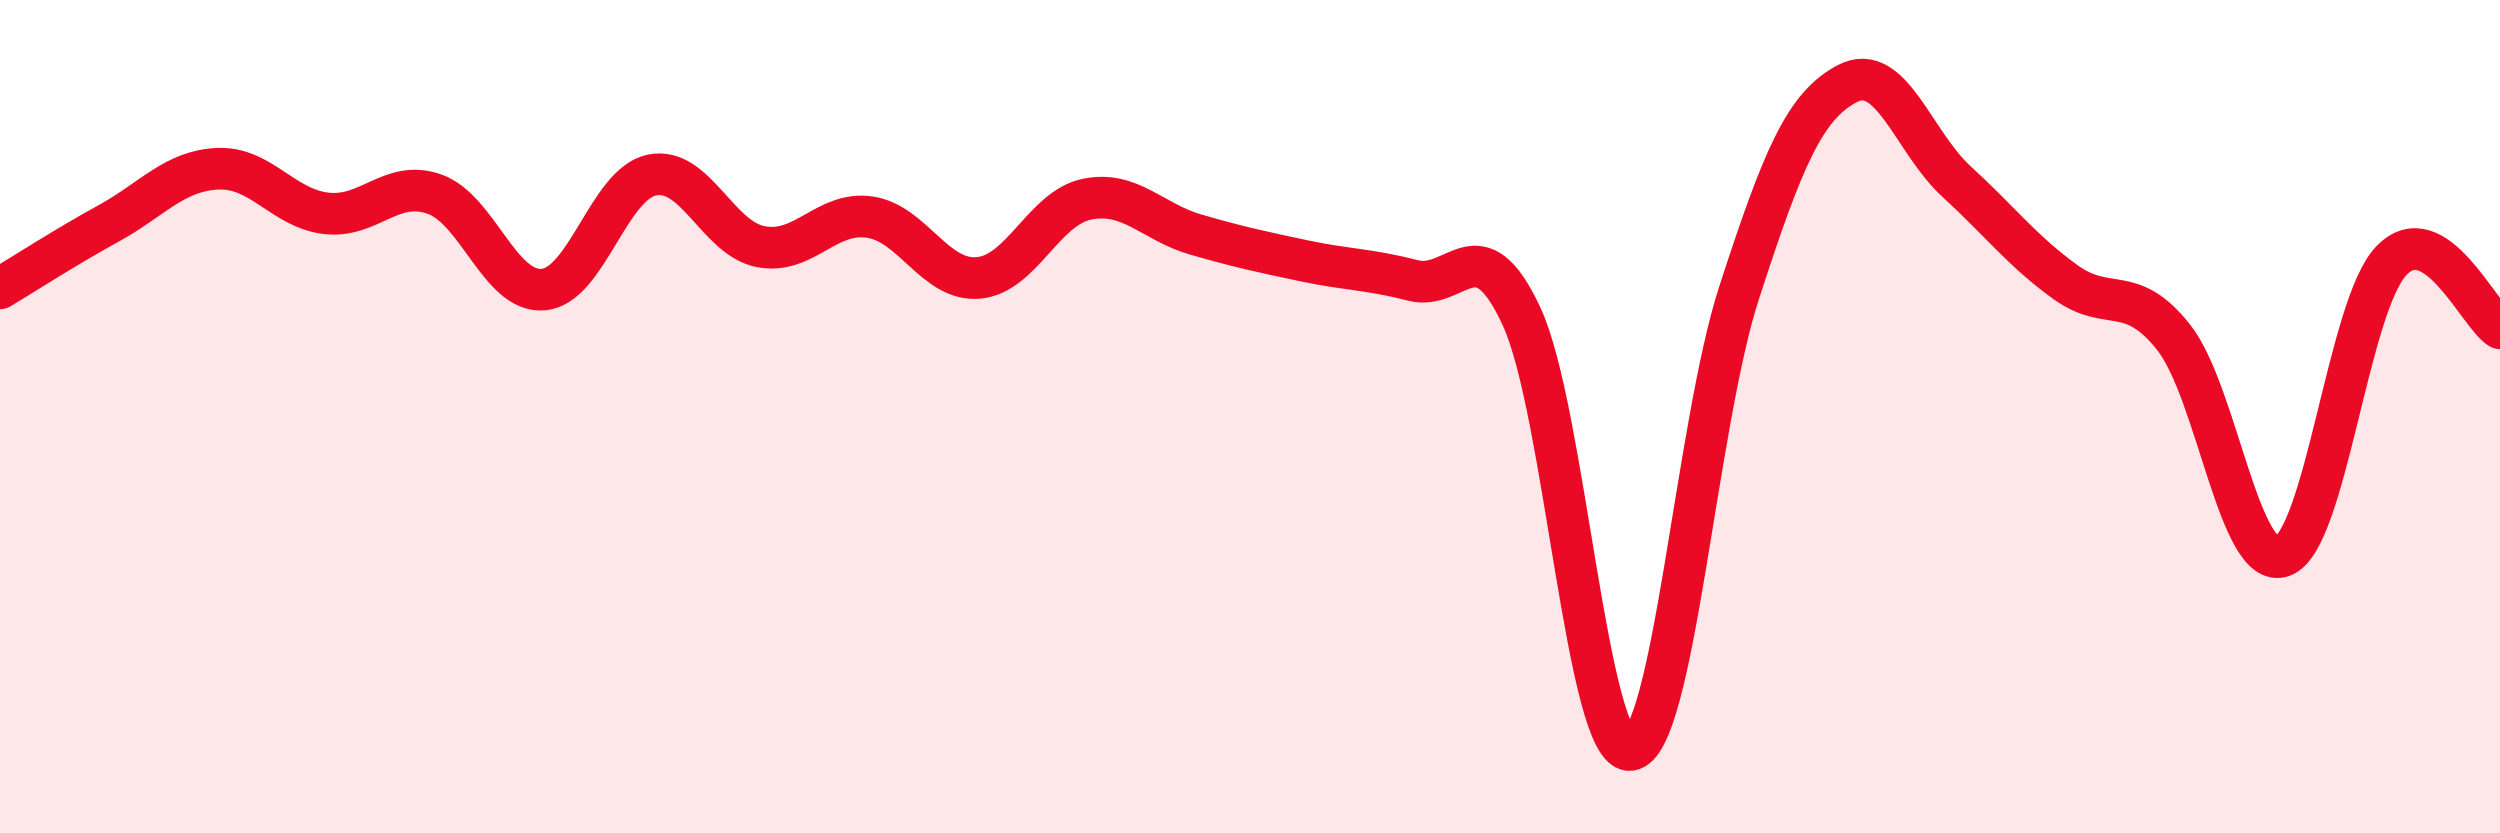
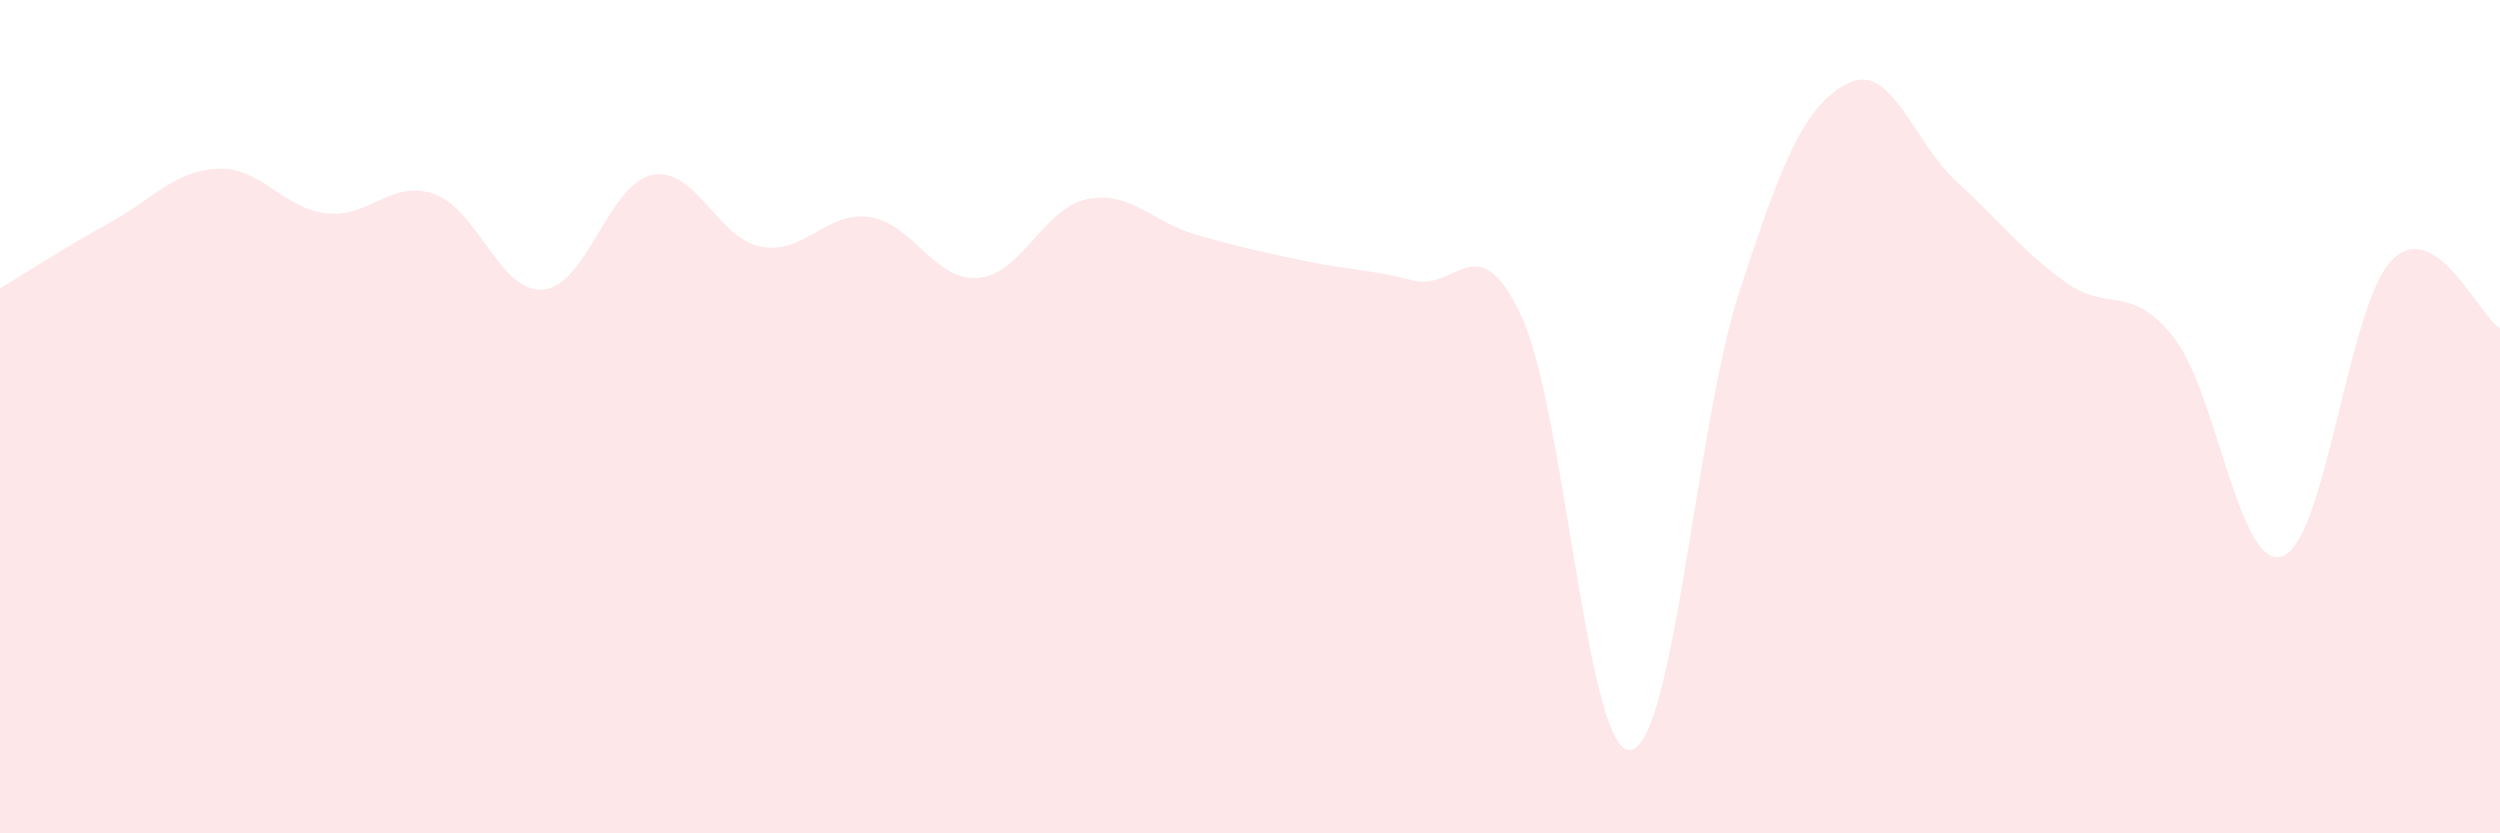
<svg xmlns="http://www.w3.org/2000/svg" width="60" height="20" viewBox="0 0 60 20">
  <path d="M 0,6.92 C 0.52,6.61 1.57,5.93 2.61,5.36 C 3.65,4.79 4.18,4.1 5.22,4.05 C 6.26,4 6.79,5 7.83,5.12 C 8.87,5.24 9.39,4.29 10.43,4.66 C 11.47,5.03 12,7.04 13.04,6.95 C 14.08,6.86 14.61,4.41 15.65,4.2 C 16.69,3.99 17.22,5.72 18.26,5.92 C 19.3,6.12 19.83,5.06 20.87,5.21 C 21.91,5.36 22.44,6.76 23.48,6.67 C 24.52,6.58 25.05,4.99 26.09,4.78 C 27.13,4.57 27.66,5.33 28.7,5.63 C 29.74,5.93 30.26,6.04 31.3,6.26 C 32.34,6.48 32.87,6.46 33.91,6.73 C 34.95,7 35.48,5.35 36.52,7.6 C 37.56,9.85 38.09,18.12 39.13,18 C 40.17,17.88 40.7,10.22 41.74,7.02 C 42.78,3.82 43.31,2.53 44.35,2 C 45.39,1.47 45.92,3.41 46.96,4.36 C 48,5.31 48.53,6.02 49.57,6.77 C 50.61,7.52 51.13,6.78 52.17,8.1 C 53.21,9.42 53.74,13.72 54.78,13.35 C 55.82,12.98 56.35,7.35 57.39,6.26 C 58.43,5.17 59.48,7.56 60,7.88L60 20L0 20Z" fill="#EB0A25" opacity="0.1" stroke-linecap="round" stroke-linejoin="round" />
-   <path d="M 0,6.92 C 0.52,6.61 1.57,5.93 2.61,5.36 C 3.65,4.79 4.18,4.1 5.22,4.05 C 6.26,4 6.79,5 7.83,5.12 C 8.87,5.24 9.39,4.29 10.43,4.66 C 11.47,5.03 12,7.04 13.04,6.95 C 14.08,6.86 14.61,4.41 15.65,4.2 C 16.69,3.99 17.22,5.72 18.26,5.92 C 19.3,6.12 19.83,5.06 20.87,5.21 C 21.91,5.36 22.44,6.76 23.48,6.67 C 24.52,6.58 25.05,4.99 26.09,4.78 C 27.13,4.57 27.66,5.33 28.7,5.63 C 29.74,5.93 30.26,6.04 31.3,6.26 C 32.34,6.48 32.87,6.46 33.91,6.73 C 34.95,7 35.48,5.35 36.52,7.6 C 37.56,9.85 38.09,18.12 39.13,18 C 40.17,17.88 40.7,10.22 41.74,7.02 C 42.78,3.82 43.31,2.53 44.35,2 C 45.39,1.47 45.92,3.41 46.96,4.36 C 48,5.31 48.53,6.02 49.57,6.77 C 50.61,7.52 51.13,6.78 52.17,8.1 C 53.21,9.42 53.74,13.72 54.78,13.35 C 55.82,12.98 56.35,7.35 57.39,6.26 C 58.43,5.17 59.48,7.56 60,7.88" stroke="#EB0A25" stroke-width="1" fill="none" stroke-linecap="round" stroke-linejoin="round" />
</svg>